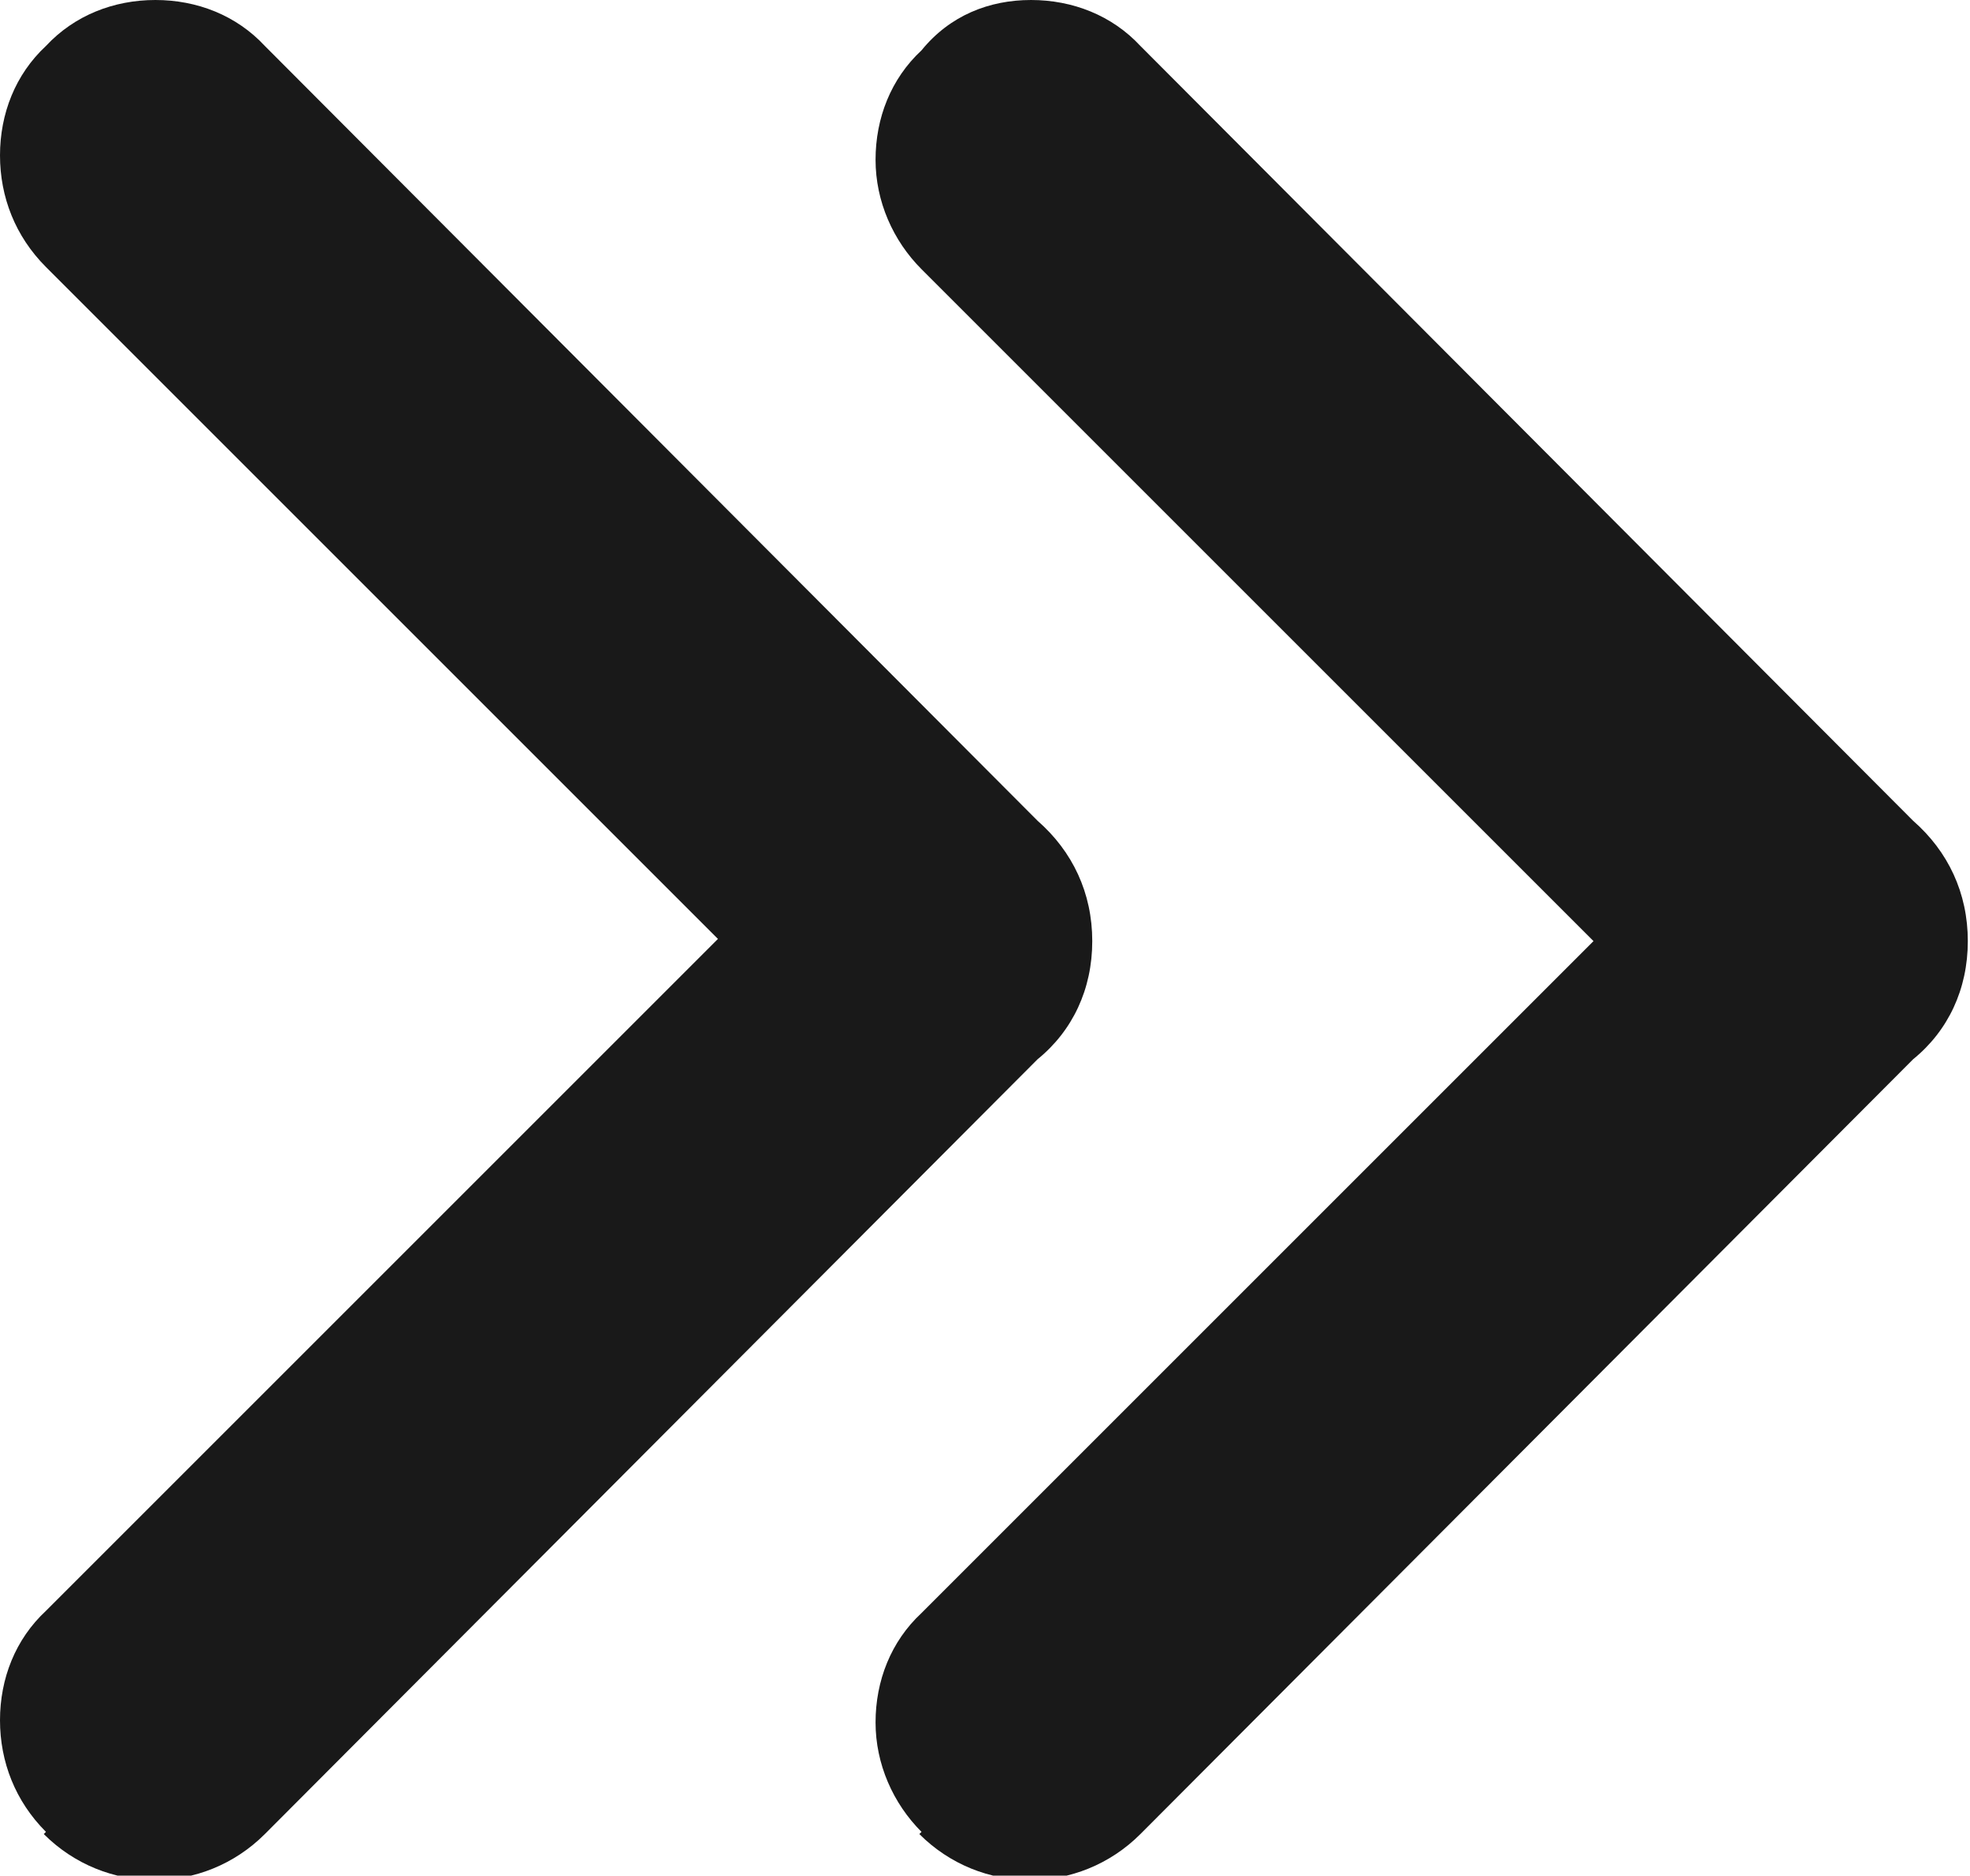
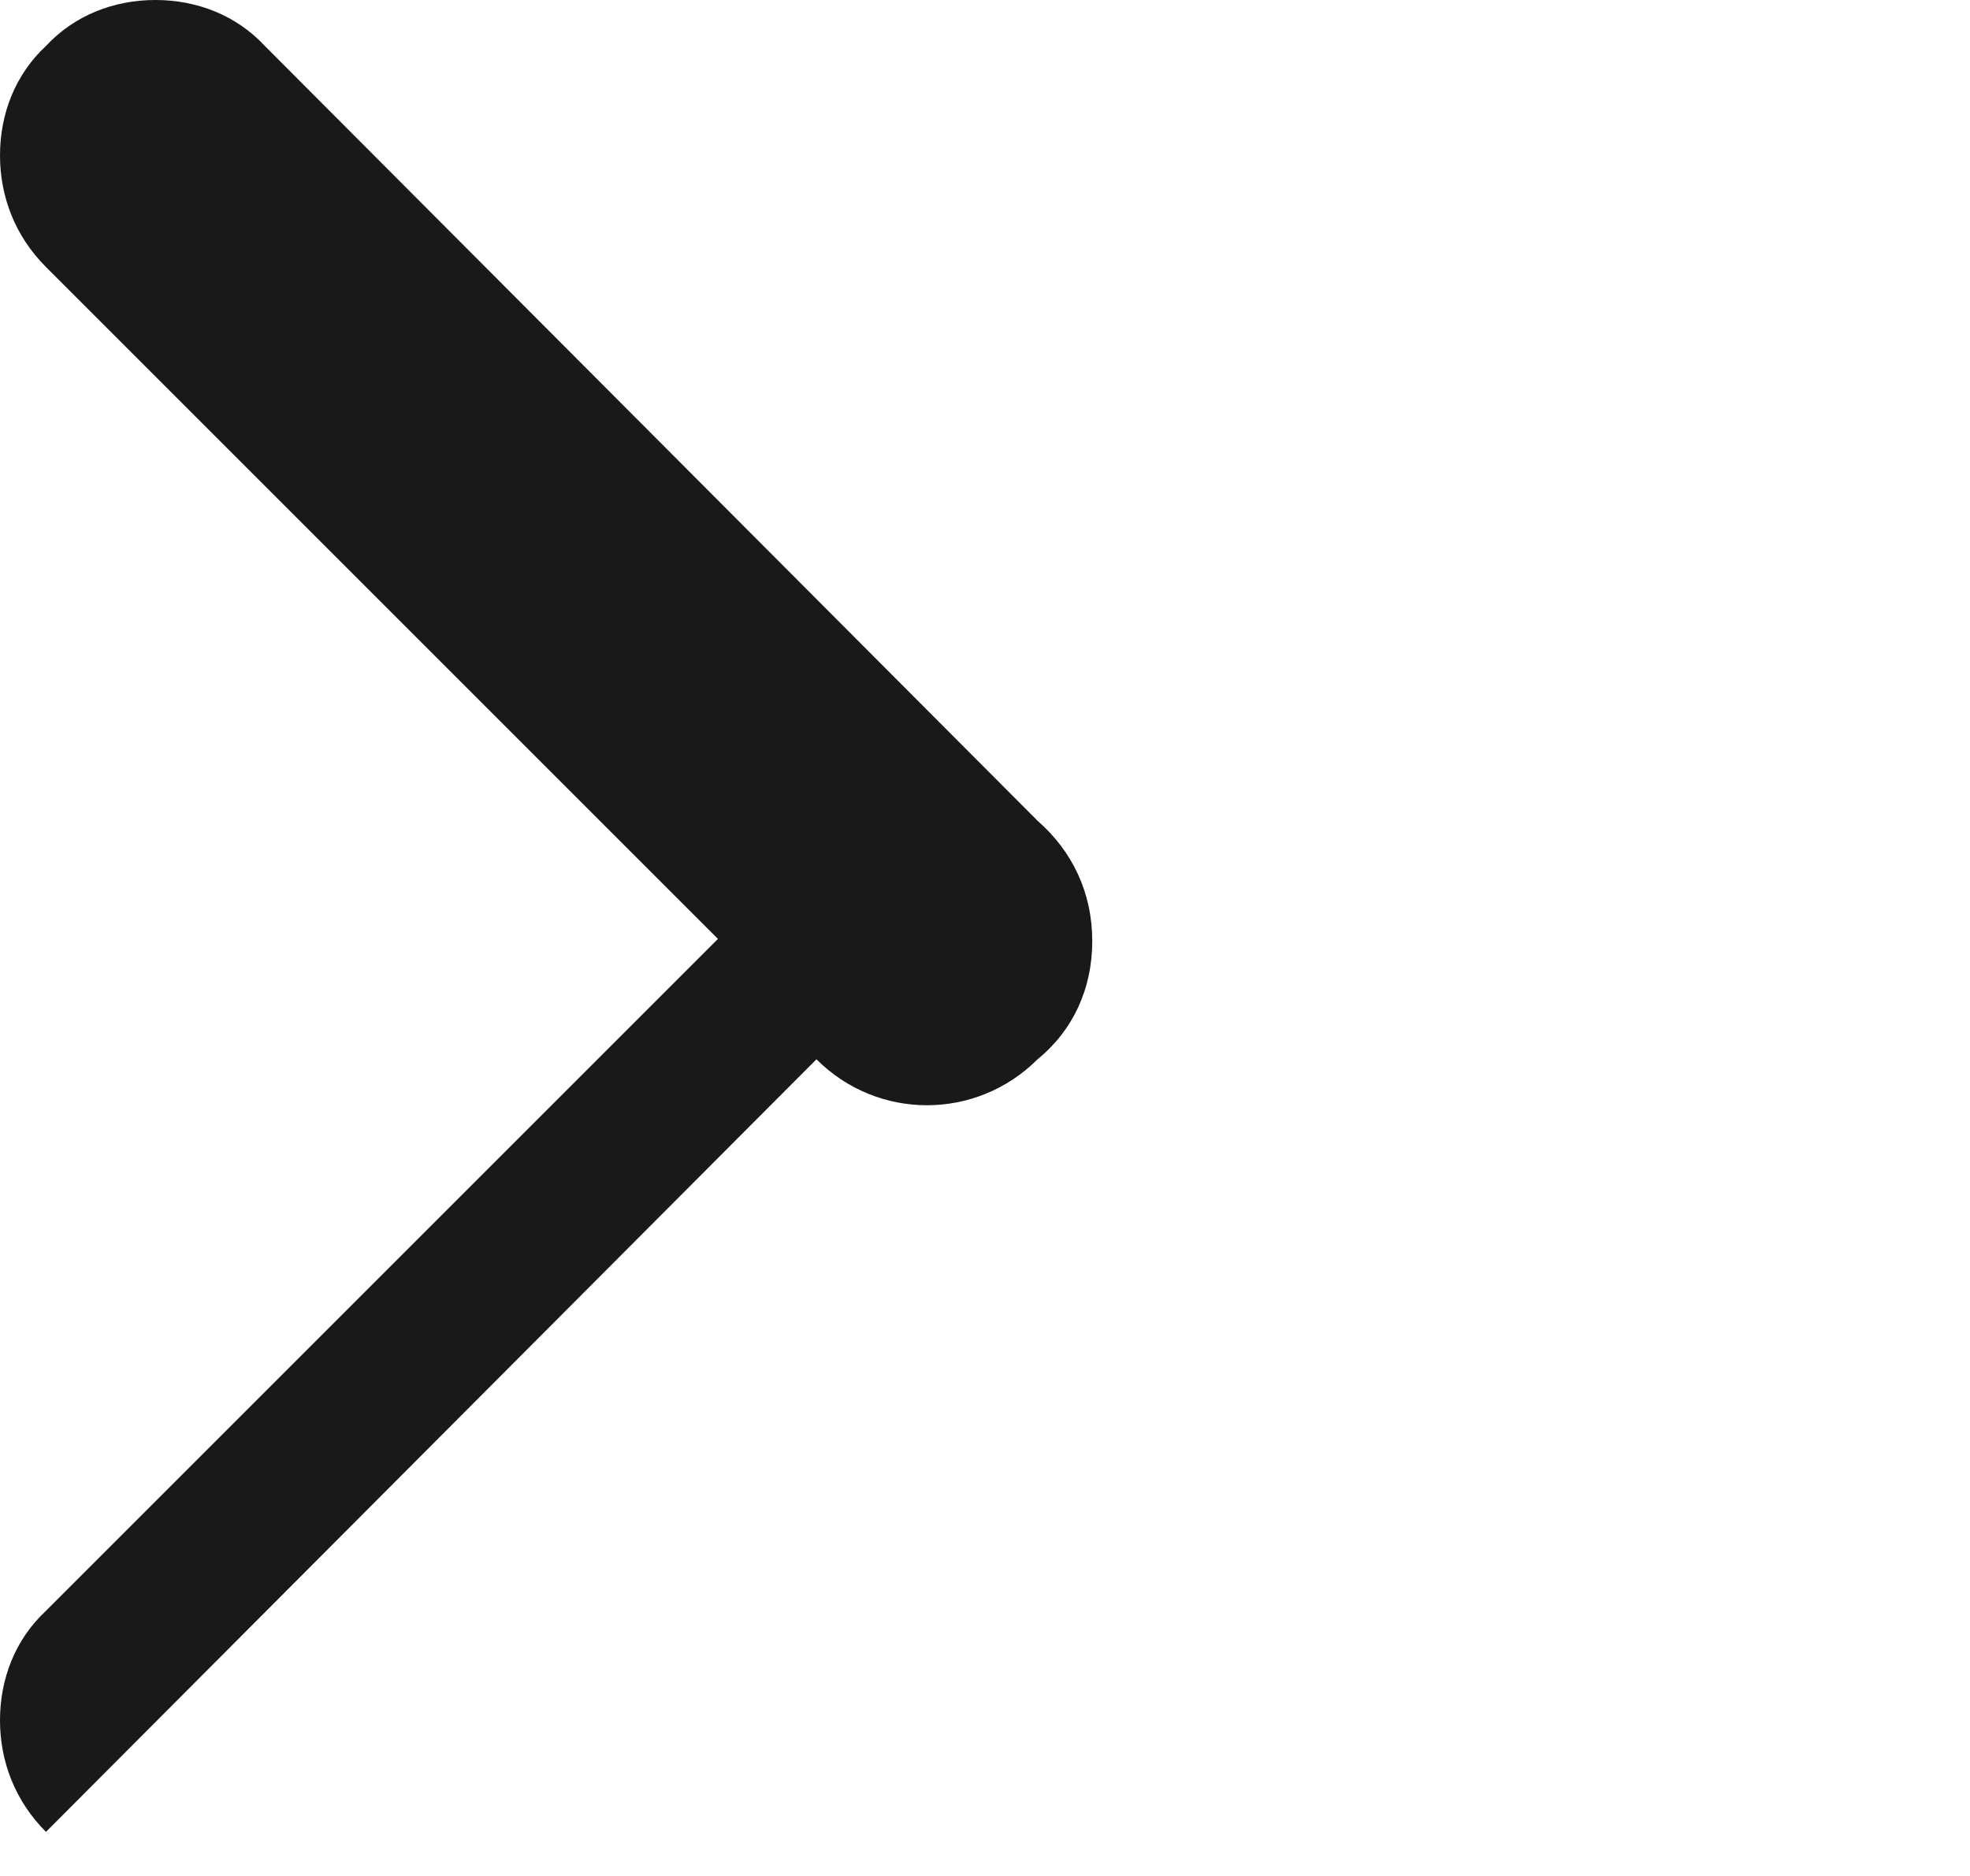
<svg xmlns="http://www.w3.org/2000/svg" id="_レイヤー_2" data-name="レイヤー 2" viewBox="0 0 9 8.57">
  <defs>
    <style>
      .cls-1 {
        fill: #191919;
        stroke-width: 0px;
      }
    </style>
  </defs>
  <g id="contents">
    <g>
-       <path class="cls-1" d="m.21,8.37C.07,8.23,0,8.05,0,7.86h0c0-.19.07-.37.21-.5l3.07-3.07L.21,1.22C.07,1.08,0,.9,0,.71H0c0-.19.07-.37.21-.5C.34.07.52,0,.71,0s.37.07.5.21l3.53,3.54c.16.14.25.33.25.55s-.09.41-.25.54l-3.53,3.54c-.28.28-.73.28-1.01,0Z" />
-       <path class="cls-1" d="m4.21,8.37c-.13-.13-.21-.31-.21-.5h0c0-.19.07-.37.21-.5l3.07-3.07-3.07-3.07c-.13-.13-.21-.31-.21-.5h0c0-.19.07-.37.21-.5C4.34.07,4.52,0,4.71,0s.37.07.5.21l3.53,3.54c.16.14.25.33.25.55s-.09.41-.25.54l-3.53,3.54c-.28.28-.73.28-1.01,0Z" />
+       <path class="cls-1" d="m.21,8.37C.07,8.23,0,8.05,0,7.86h0c0-.19.07-.37.21-.5l3.07-3.07L.21,1.22C.07,1.08,0,.9,0,.71H0c0-.19.07-.37.21-.5C.34.07.52,0,.71,0s.37.07.5.21l3.53,3.54c.16.14.25.33.25.55s-.09.41-.25.54c-.28.28-.73.28-1.01,0Z" />
    </g>
  </g>
</svg>